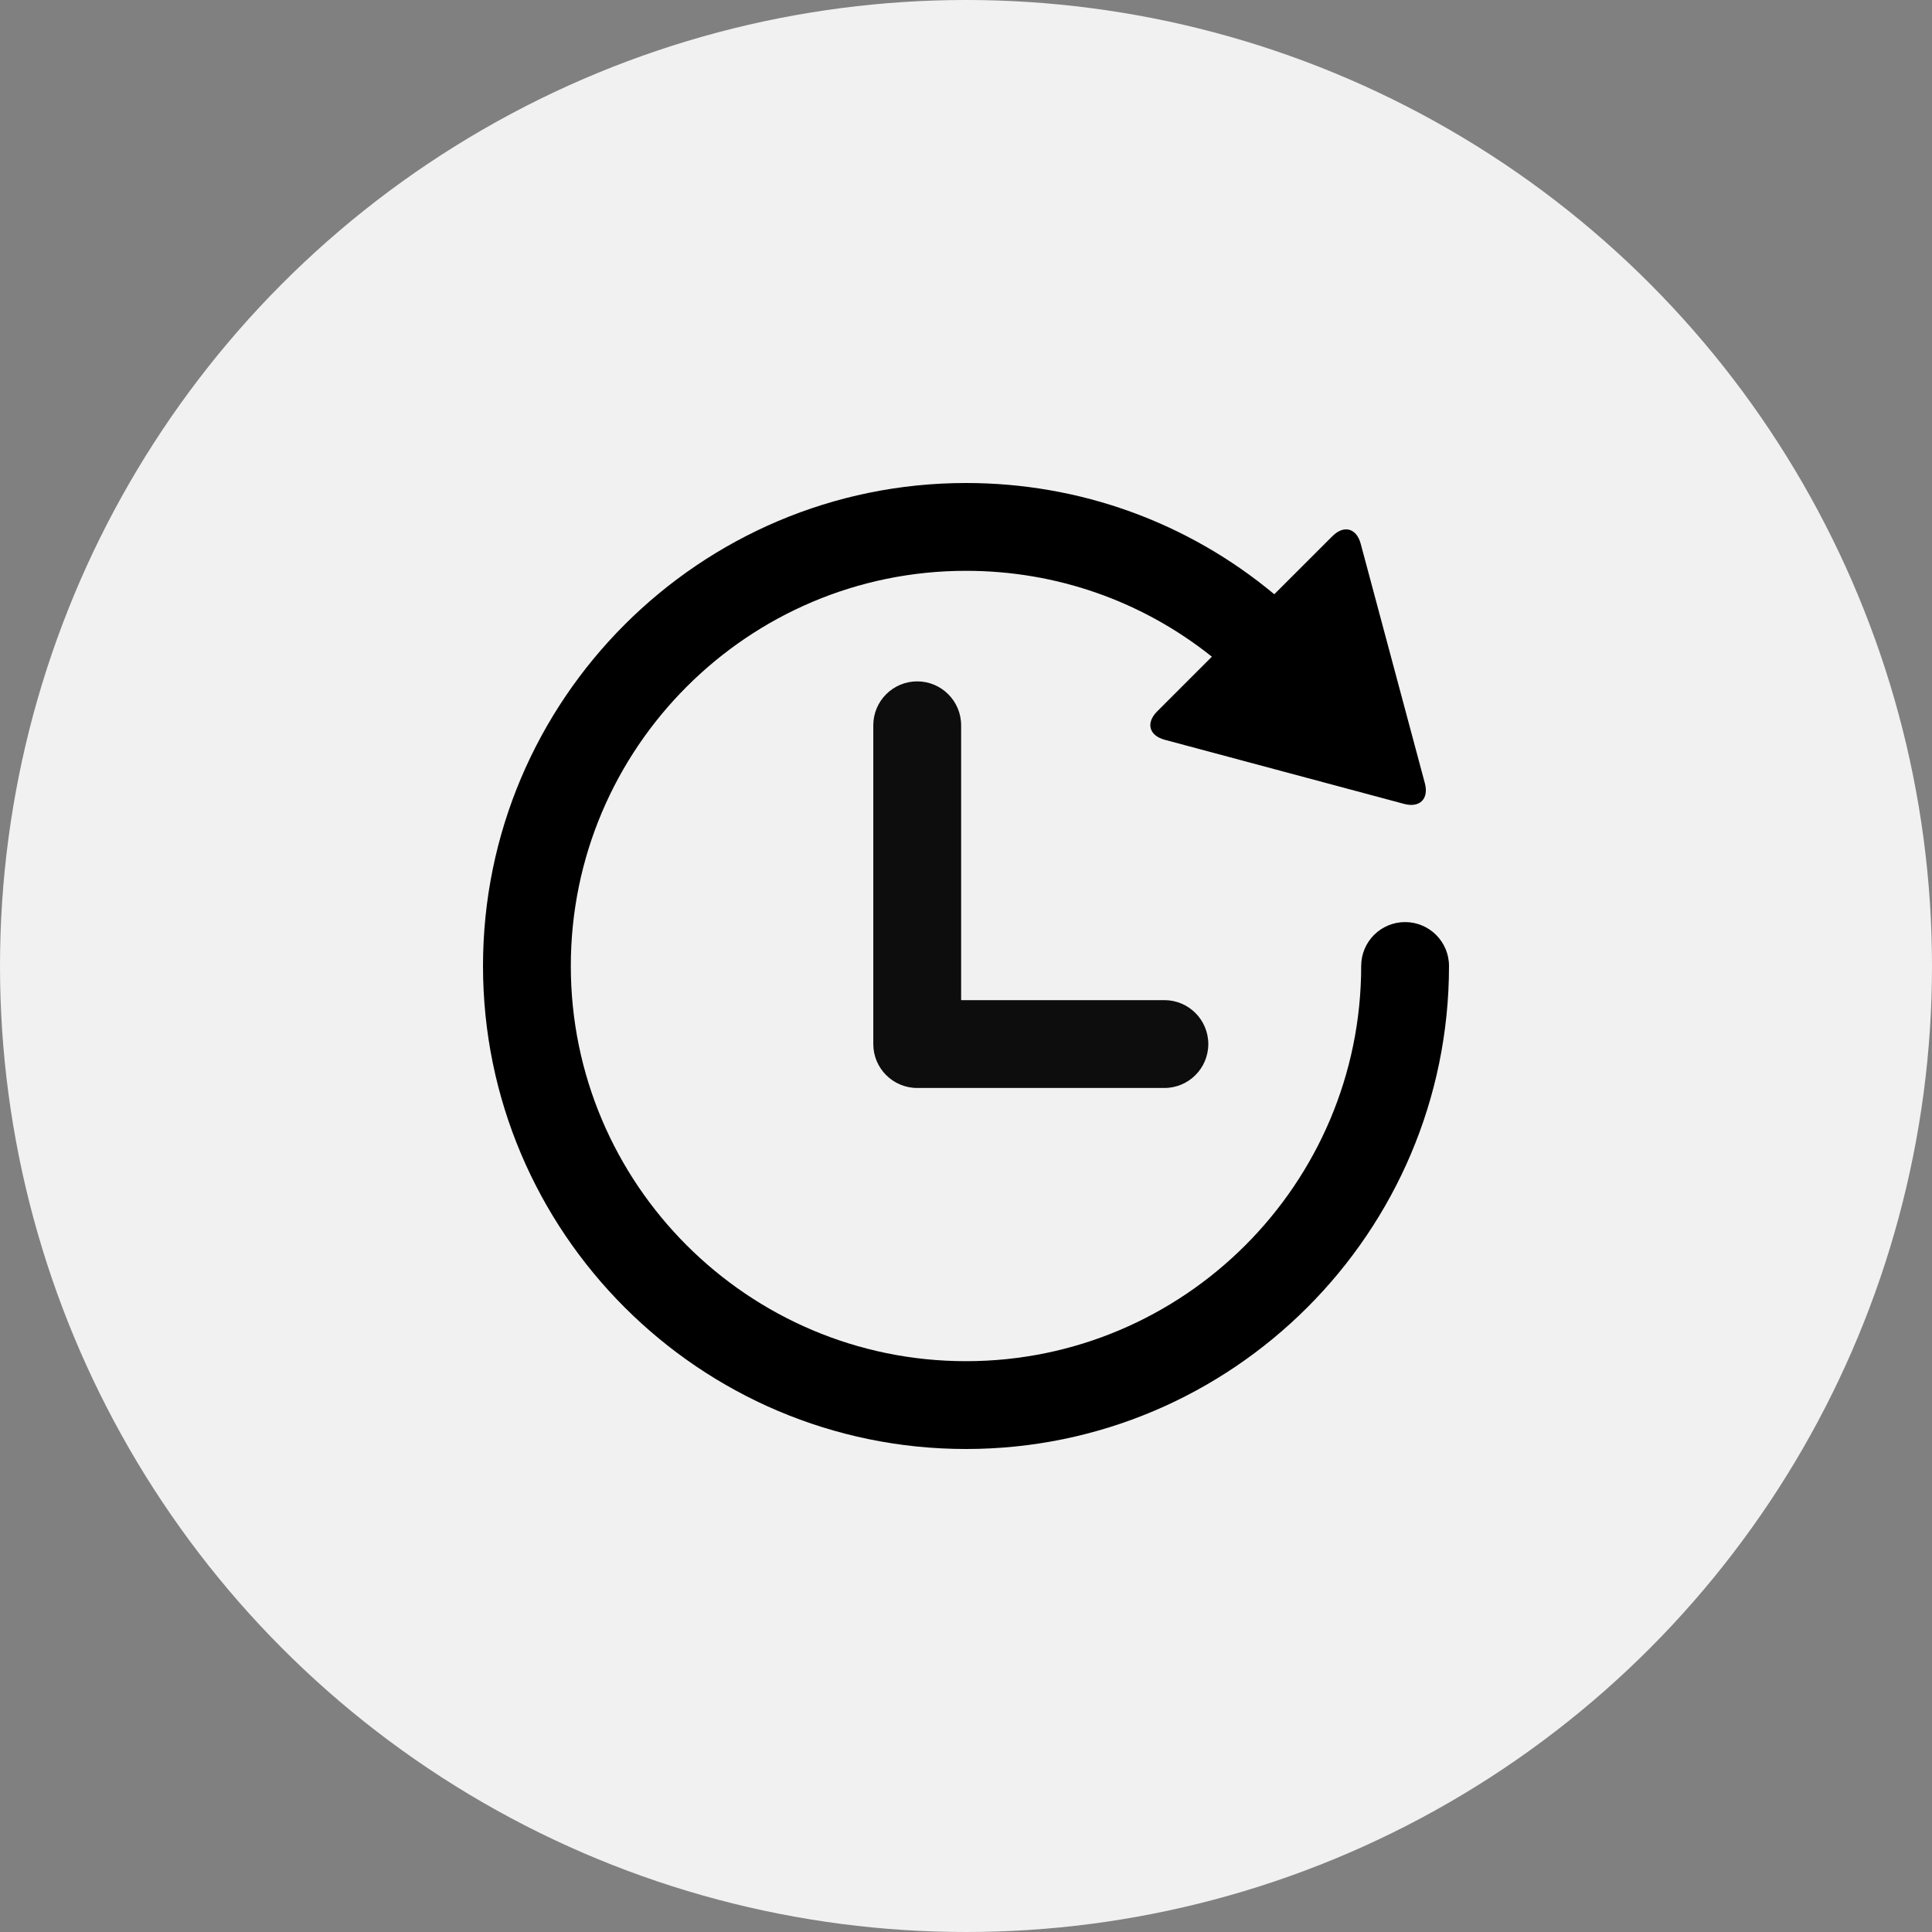
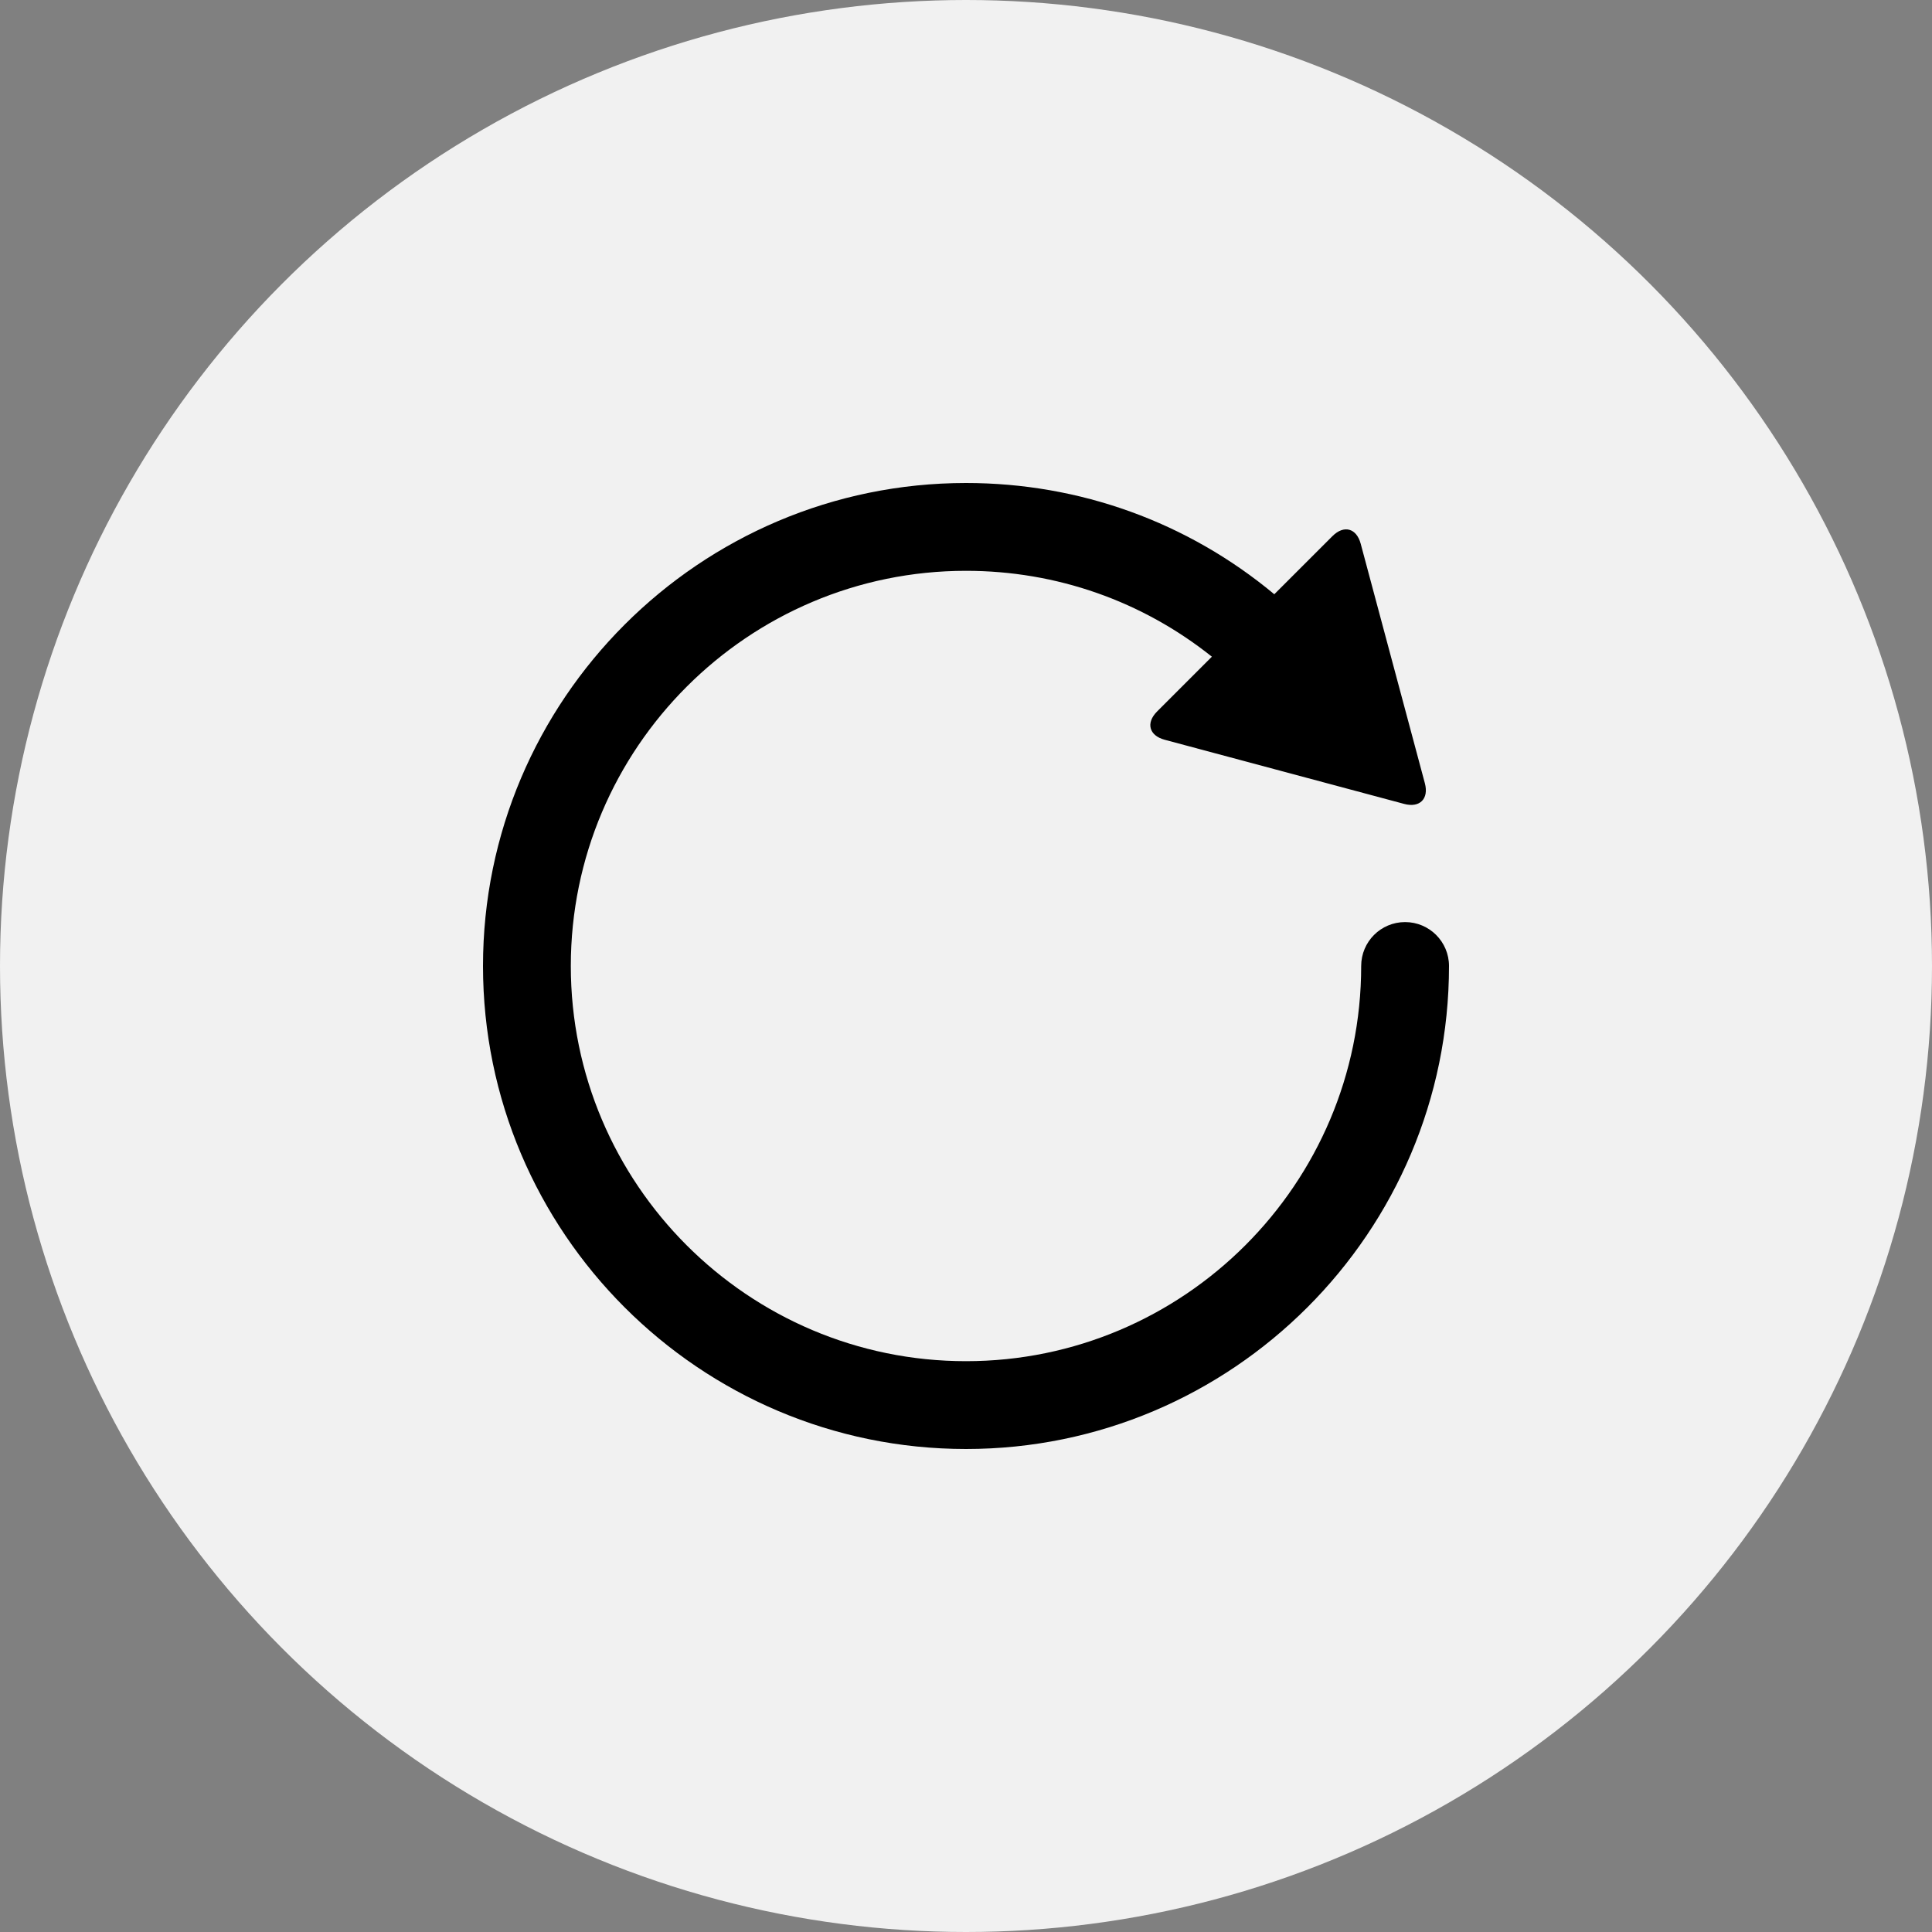
<svg xmlns="http://www.w3.org/2000/svg" width="75px" height="75px" viewBox="0 0 75 75" version="1.1">
  <rect x="0" y="0" width="75" height="75" fill="#808080" stroke="none" />
  <title>7EC45A93-E446-45C3-8E53-52F8B9EB8EF0</title>
  <g id="Page-1" stroke="none" stroke-width="1" fill="none" fill-rule="evenodd">
    <g id="sagrado-EDADEIC-detalle---desktop" transform="translate(-122, -2759)">
      <g id="Group-40" transform="translate(122, 2759)">
        <circle id="Oval" fill="#F1F1F1" cx="37.5" cy="37.5" r="37.5" />
        <path d="M54.545,35.795 C53.603,35.795 52.841,36.558 52.841,37.5 C52.841,45.959 45.959,52.841 37.5,52.841 C29.041,52.841 22.159,45.959 22.159,37.5 C22.159,29.041 29.041,22.159 37.5,22.159 C41.011,22.159 44.34,23.334 47.045,25.493 L44.918,27.62 C44.474,28.064 44.607,28.555 45.212,28.717 L54.51,31.208 C55.115,31.37 55.475,31.01 55.313,30.405 L52.822,21.107 C52.659,20.501 52.168,20.369 51.725,20.813 L49.468,23.069 C46.111,20.274 41.923,18.75 37.5,18.75 C27.162,18.75 18.75,27.161 18.75,37.5 C18.75,47.839 27.162,56.25 37.5,56.25 C47.839,56.25 56.25,47.838 56.25,37.5 C56.25,36.558 55.487,35.795 54.545,35.795 Z" id="Path" fill="#000000" fill-rule="nonzero" />
-         <path d="M35.606,26.451 C34.665,26.451 33.901,27.215 33.901,28.156 L33.901,40.53 C33.901,41.472 34.665,42.235 35.606,42.235 L45.202,42.235 C46.143,42.235 46.906,41.472 46.906,40.53 C46.906,39.589 46.143,38.825 45.202,38.825 L37.311,38.825 L37.311,28.156 C37.311,27.215 36.547,26.451 35.606,26.451 Z" id="Path" fill="#0D0D0D" fill-rule="nonzero" />
      </g>
    </g>
  </g>
</svg>